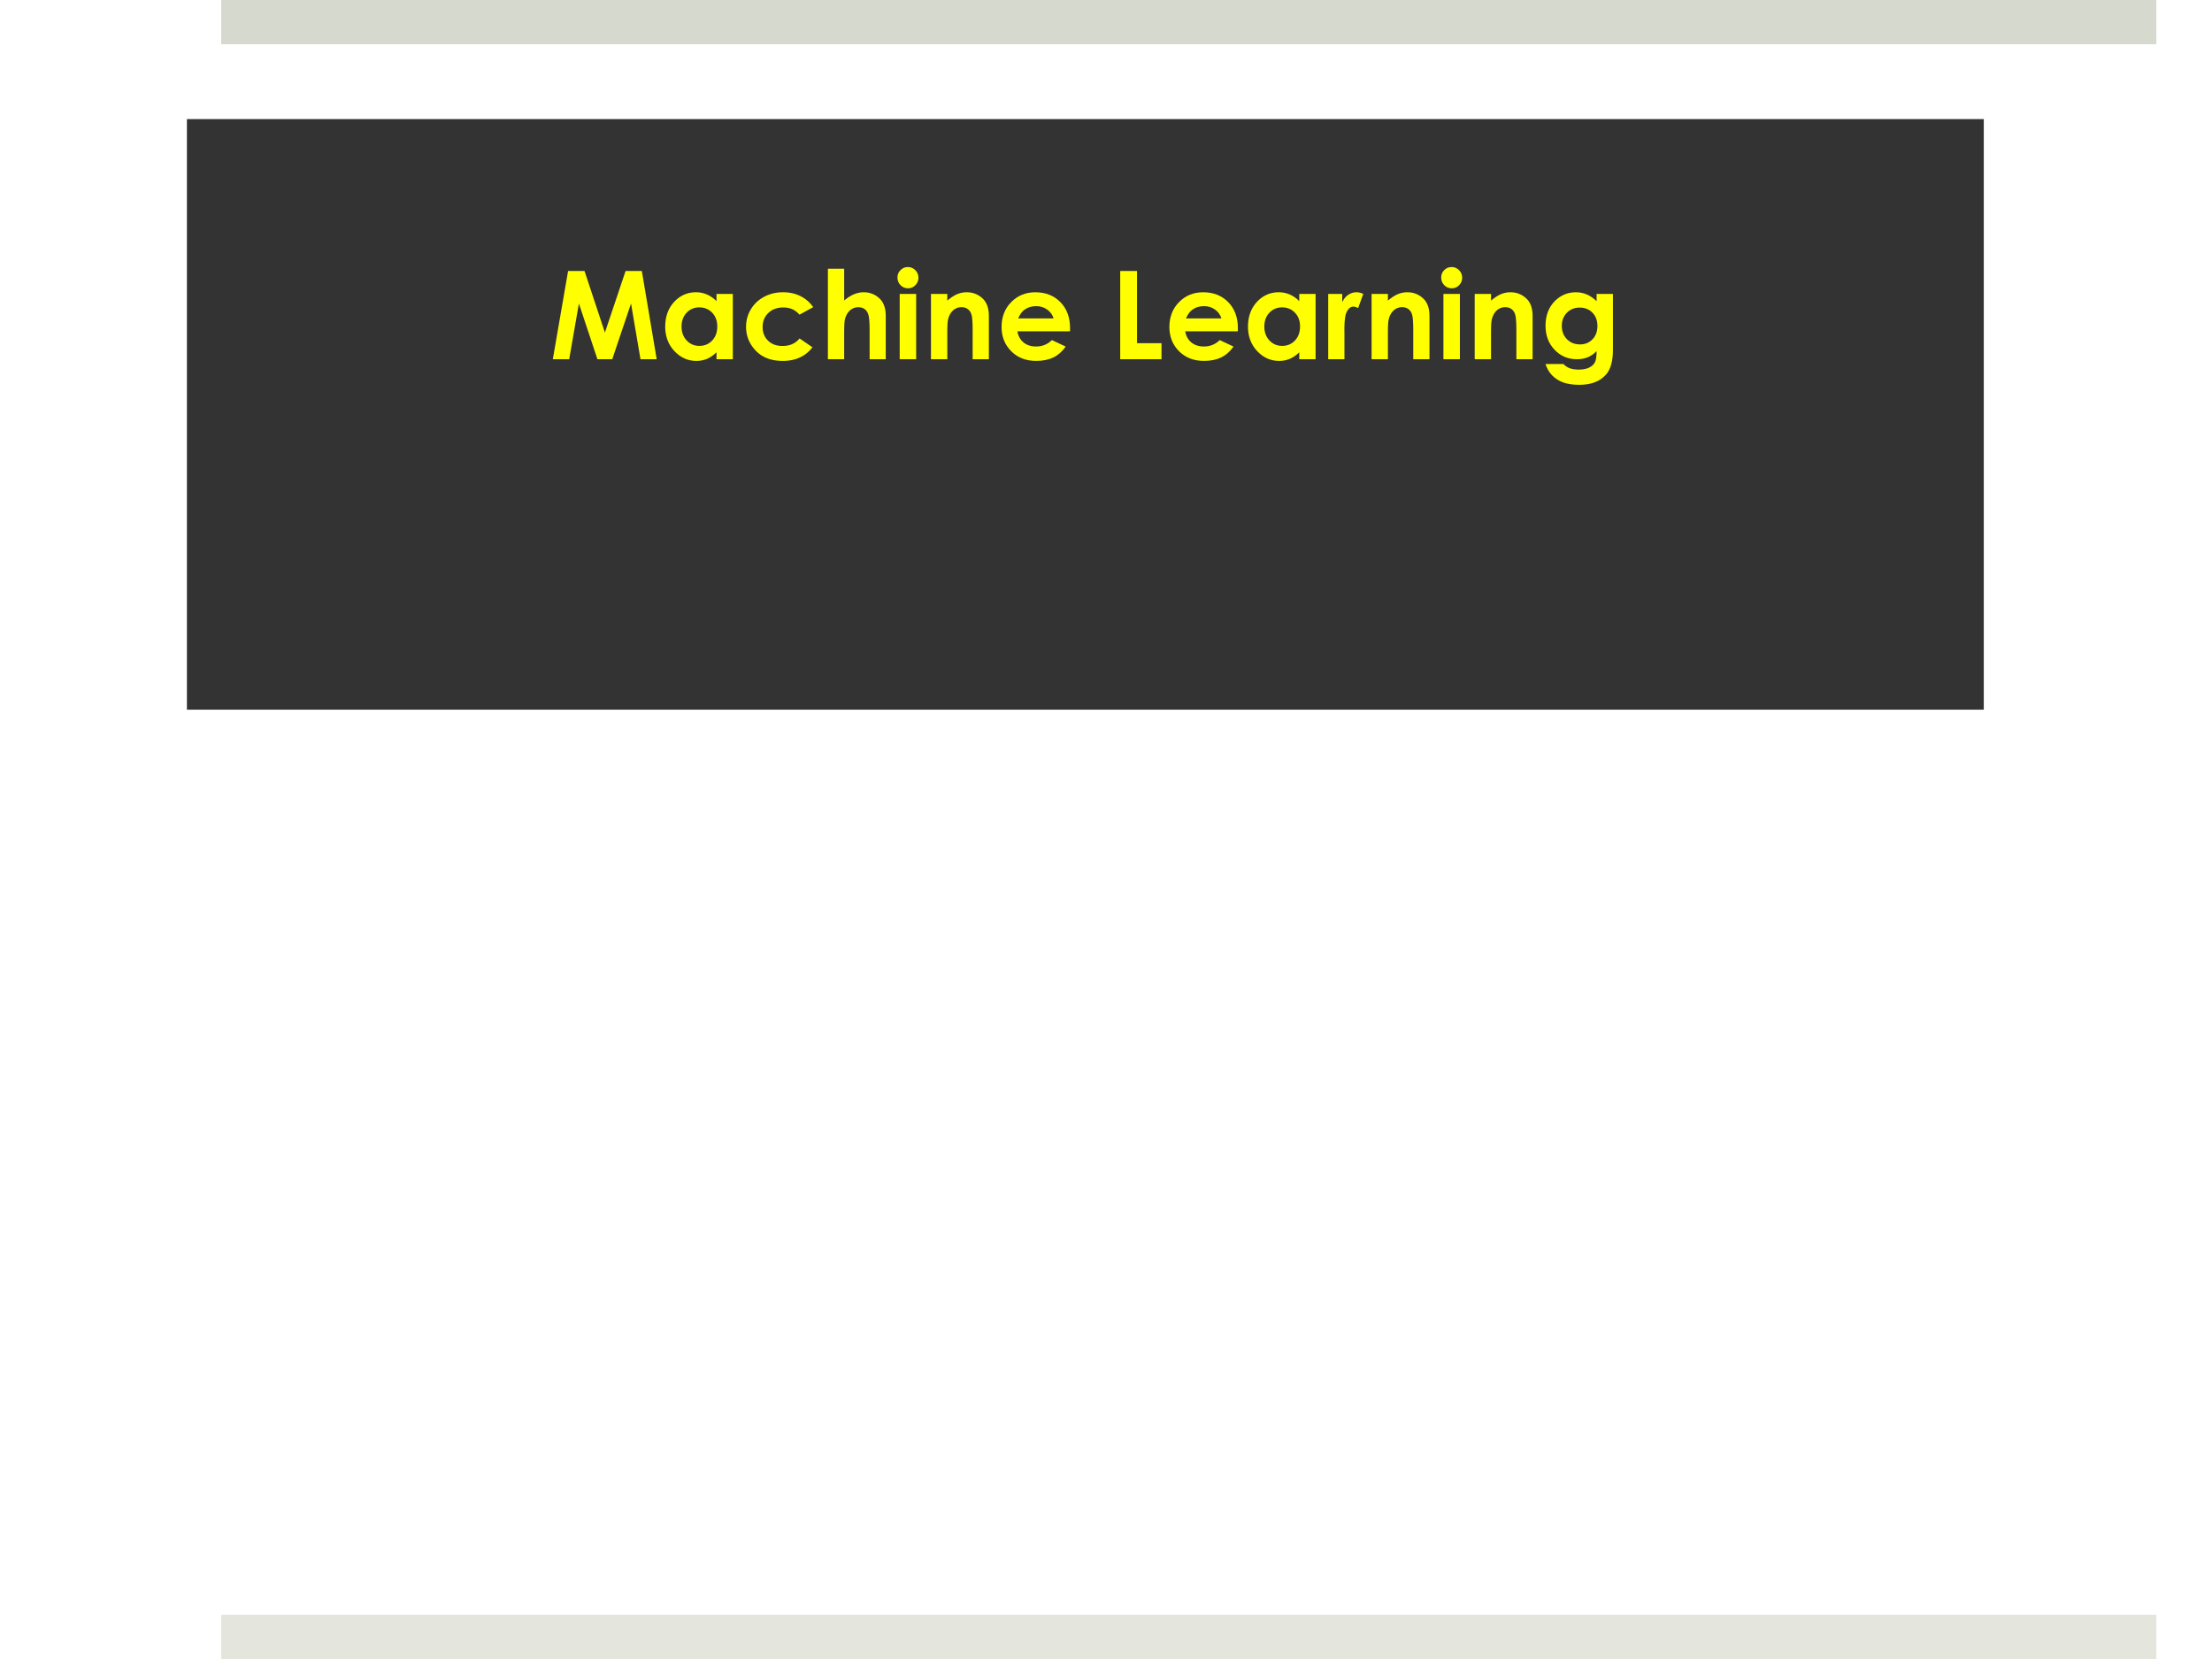
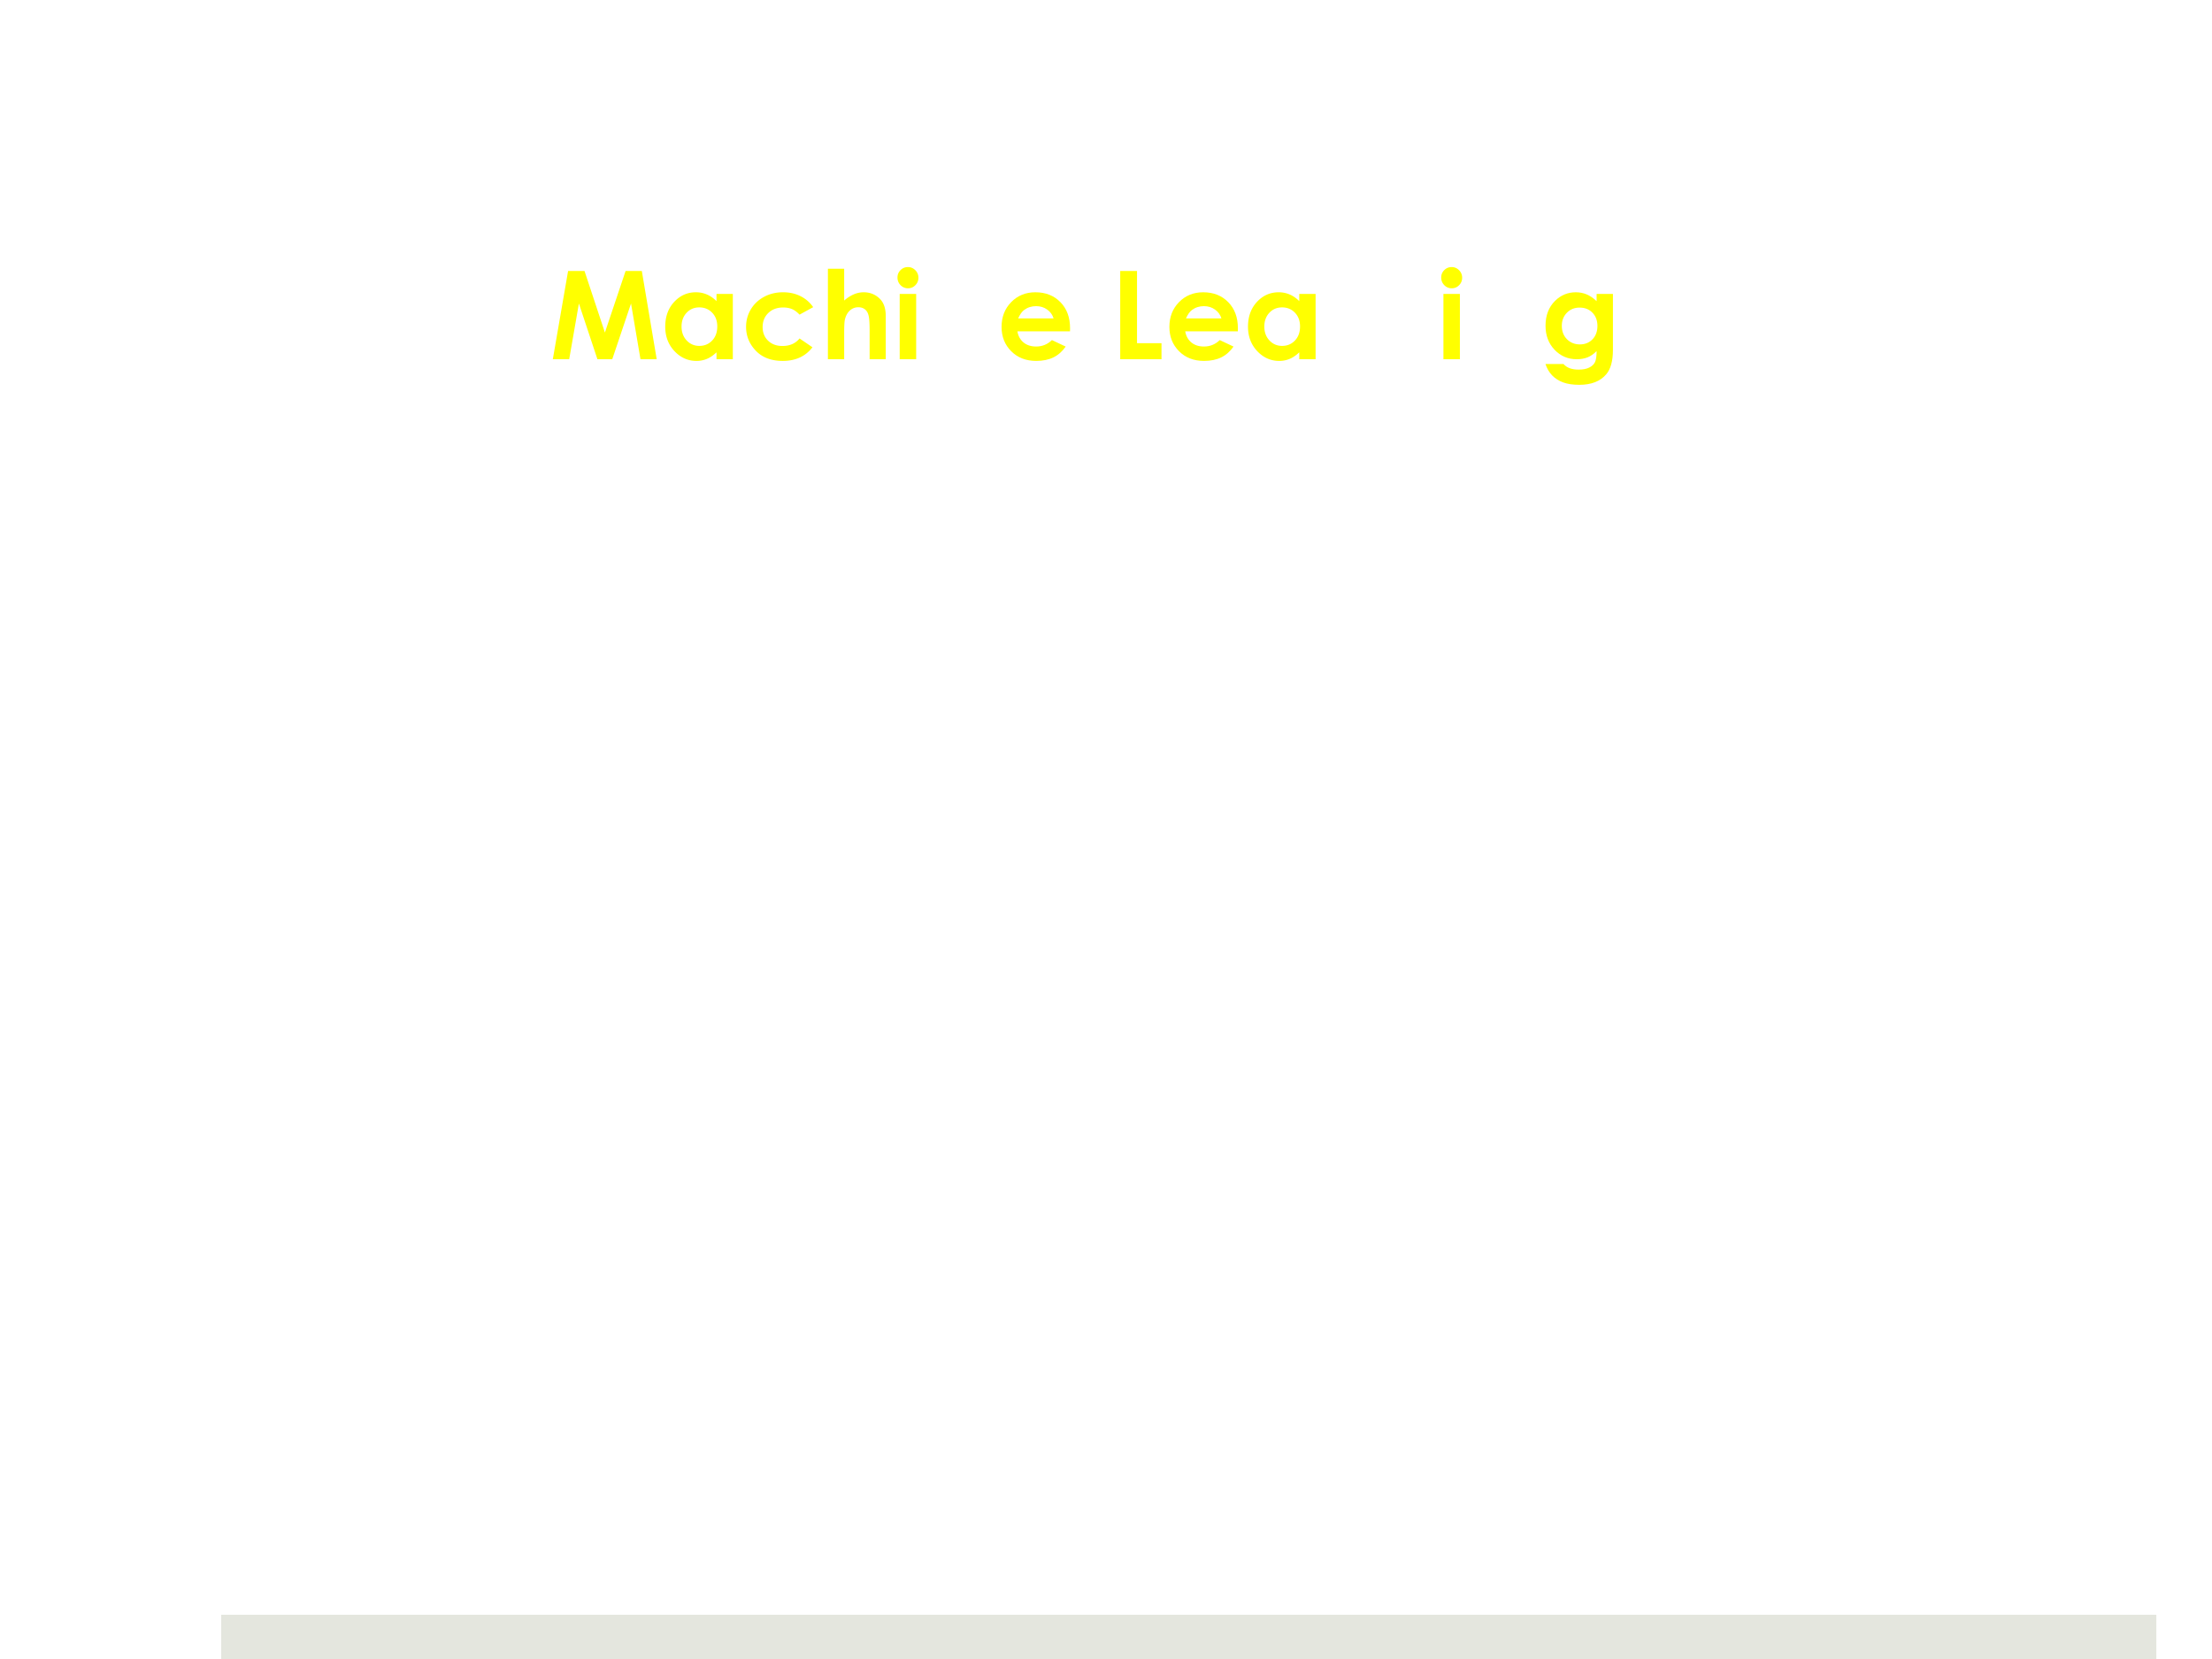
<svg xmlns="http://www.w3.org/2000/svg" xmlns:xlink="http://www.w3.org/1999/xlink" width="960" height="720" viewBox="0 0 720 540">
  <defs>
    <symbol overflow="visible" id="glyph0-0">
      <path d="M5 0v-25h20V0zm.625-.625h18.75v-23.75H5.625zm0 0" />
    </symbol>
    <symbol overflow="visible" id="glyph0-1">
      <path d="M6.063-28.734h5.343l6.64 20.047 6.735-20.047h5.282L34.906 0h-5.281l-3.078-18.14L20.437 0H15.61L9.58-18.14 6.421 0H1.094zm0 0" />
    </symbol>
    <symbol overflow="visible" id="glyph0-2">
      <path d="M18.406-21.25h5.313V0h-5.313v-2.25c-1.043.992-2.09 1.703-3.14 2.14a8.792 8.792 0 0 1-3.407.657c-2.75 0-5.132-1.063-7.14-3.188-2-2.132-3-4.785-3-7.953 0-3.281.968-5.969 2.906-8.062 1.945-2.094 4.305-3.14 7.078-3.14 1.27 0 2.461.241 3.578.718 1.125.48 2.164 1.203 3.125 2.172zm-5.61 4.375c-1.655 0-3.03.586-4.124 1.75-1.094 1.168-1.64 2.664-1.64 4.484 0 1.836.554 3.344 1.671 4.532 1.113 1.18 2.485 1.765 4.11 1.765 1.675 0 3.066-.578 4.171-1.734 1.114-1.164 1.672-2.695 1.672-4.594 0-1.844-.558-3.336-1.672-4.484-1.105-1.145-2.5-1.719-4.187-1.719zm0 0" />
    </symbol>
    <symbol overflow="visible" id="glyph0-3">
      <path d="M23.5-16.953l-4.438 2.437c-.835-.875-1.656-1.476-2.468-1.812-.813-.344-1.766-.516-2.86-.516-1.992 0-3.605.602-4.843 1.797-1.23 1.188-1.844 2.715-1.844 4.578 0 1.813.594 3.293 1.781 4.438 1.188 1.148 2.742 1.718 4.672 1.718 2.383 0 4.238-.816 5.563-2.453l4.203 2.875C20.984-.93 17.766.547 13.609.547c-3.73 0-6.656-1.102-8.78-3.313-2.118-2.218-3.173-4.812-3.173-7.78 0-2.063.516-3.958 1.547-5.688 1.031-1.727 2.469-3.086 4.313-4.078 1.843-.989 3.898-1.485 6.171-1.485 2.114 0 4.008.422 5.688 1.266a10.815 10.815 0 0 1 4.125 3.578zm0 0" />
    </symbol>
    <symbol overflow="visible" id="glyph0-4">
      <path d="M2.719-29.453h5.297v10.344c1.039-.895 2.086-1.567 3.14-2.016a8.14 8.14 0 0 1 3.203-.672c2.102 0 3.88.73 5.329 2.188 1.238 1.261 1.859 3.117 1.859 5.562V0h-5.25v-9.313c0-2.468-.121-4.132-.36-5-.23-.874-.632-1.523-1.203-1.953-.562-.437-1.261-.656-2.093-.656-1.086 0-2.016.36-2.797 1.078-.774.719-1.305 1.7-1.594 2.938-.156.636-.234 2.094-.234 4.375V0H2.719zm0 0" />
    </symbol>
    <symbol overflow="visible" id="glyph0-5">
      <path d="M4.781-30c.938 0 1.739.34 2.407 1.016a3.354 3.354 0 0 1 1.015 2.453c0 .96-.336 1.773-1 2.437-.656.668-1.45 1-2.375 1a3.31 3.31 0 0 1-2.437-1.015c-.668-.688-1-1.52-1-2.5 0-.938.328-1.735.984-2.391.664-.664 1.469-1 2.406-1zM2.11-21.25h5.36V0h-5.36zm0 0" />
    </symbol>
    <symbol overflow="visible" id="glyph0-6">
-       <path d="M2.703-21.25h5.313v2.172c1.207-1.02 2.3-1.727 3.28-2.125a8.067 8.067 0 0 1 3.017-.594c2.113 0 3.906.735 5.374 2.203 1.239 1.25 1.86 3.102 1.86 5.547V0h-5.281v-9.313c0-2.539-.118-4.226-.344-5.062-.219-.832-.617-1.469-1.188-1.906-.562-.438-1.261-.657-2.093-.657-1.086 0-2.016.368-2.797 1.094-.774.719-1.305 1.715-1.594 2.985-.156.668-.234 2.109-.234 4.328V0H2.703zm0 0" />
-     </symbol>
+       </symbol>
    <symbol overflow="visible" id="glyph0-7">
      <path d="M23.984-9.078H6.86c.25 1.512.91 2.715 1.985 3.61 1.07.886 2.441 1.327 4.11 1.327 1.987 0 3.702-.695 5.14-2.093l4.484 2.109c-1.117 1.594-2.453 2.773-4.015 3.531C17 .164 15.14.546 12.983.546c-3.336 0-6.046-1.05-8.14-3.155-2.094-2.102-3.14-4.739-3.14-7.907 0-3.238 1.038-5.925 3.124-8.062 2.094-2.145 4.719-3.219 7.875-3.219 3.344 0 6.063 1.074 8.156 3.219C22.953-16.441 24-13.613 24-10.094zm-5.343-4.203c-.356-1.188-1.055-2.149-2.094-2.89-1.031-.74-2.23-1.11-3.594-1.11-1.492 0-2.793.418-3.906 1.25-.711.523-1.36 1.437-1.953 2.75zm0 0" />
    </symbol>
    <symbol overflow="visible" id="glyph0-9">
      <path d="M3.281-28.734H8.75V-5.22h7.969V0H3.28zm0 0" />
    </symbol>
    <symbol overflow="visible" id="glyph0-10">
-       <path d="M1.453-21.25h4.563v2.672c.5-1.05 1.156-1.848 1.968-2.39a4.753 4.753 0 0 1 2.704-.829c.687 0 1.41.184 2.171.547l-1.671 4.594c-.626-.313-1.137-.469-1.532-.469-.824 0-1.523.512-2.094 1.531-.562 1.012-.843 3-.843 5.969l.015 1.031V0h-5.28zm0 0" />
-     </symbol>
+       </symbol>
    <symbol overflow="visible" id="glyph0-11">
      <path d="M18.406-21.25h5.313v18.203c0 3.594-.727 6.238-2.172 7.938-1.938 2.289-4.86 3.437-8.766 3.437-2.086 0-3.84-.262-5.265-.781-1.418-.524-2.618-1.29-3.594-2.297-.969-1.012-1.688-2.242-2.156-3.688H7.64c.52.602 1.187 1.055 2 1.36.82.3 1.796.453 2.921.453 1.426 0 2.579-.227 3.454-.672.875-.437 1.488-1.012 1.843-1.719.364-.699.547-1.906.547-3.625-.937.938-1.922 1.618-2.953 2.032-1.031.406-2.2.609-3.5.609C9.098 0 6.688-1.023 4.72-3.078 2.758-5.141 1.78-7.75 1.78-10.906c0-3.364 1.04-6.07 3.125-8.125 1.883-1.844 4.133-2.766 6.75-2.766 1.227 0 2.383.227 3.469.672 1.094.45 2.188 1.188 3.281 2.219zm-5.531 4.438c-1.68 0-3.063.562-4.156 1.687-1.094 1.125-1.64 2.543-1.64 4.25 0 1.773.554 3.227 1.671 4.36 1.125 1.124 2.531 1.687 4.219 1.687 1.656 0 3.02-.55 4.094-1.656 1.07-1.102 1.609-2.555 1.609-4.36 0-1.77-.543-3.207-1.625-4.312-1.074-1.102-2.465-1.656-4.172-1.656zm0 0" />
    </symbol>
  </defs>
  <g id="surface1">
-     <path fill="#fff" d="M0 0h720v540H0z" />
-     <path d="M72 14.398h629.879V0H72zm0 0" fill-rule="evenodd" fill="#d6d9cd" />
    <path d="M72 540h629.879v-14.398H72zm0 0" fill-rule="evenodd" fill="#e4e6de" />
-     <path d="M60.84 231h584.879V38.762H60.839zm0 0" fill-rule="evenodd" fill="#333" />
    <g fill="#ff0">
      <use xlink:href="#glyph0-1" x="178.85" y="116.93" />
      <use xlink:href="#glyph0-2" x="214.814" y="116.93" />
      <use xlink:href="#glyph0-3" x="241.188" y="116.93" />
      <use xlink:href="#glyph0-4" x="266.762" y="116.93" />
      <use xlink:href="#glyph0-5" x="290.738" y="116.93" />
      <use xlink:href="#glyph0-6" x="300.328" y="116.93" />
      <use xlink:href="#glyph0-7" x="324.304" y="116.93" />
      <use xlink:href="#glyph0-8" x="349.879" y="116.93" />
    </g>
    <g fill="#ff0">
      <use xlink:href="#glyph0-9" x="361.347" y="116.93" />
      <use xlink:href="#glyph0-7" x="378.93" y="116.93" />
      <use xlink:href="#glyph0-2" x="404.504" y="116.93" />
      <use xlink:href="#glyph0-10" x="430.878" y="116.93" />
    </g>
    <g fill="#ff0">
      <use xlink:href="#glyph0-6" x="443.745" y="116.93" />
      <use xlink:href="#glyph0-5" x="467.721" y="116.93" />
      <use xlink:href="#glyph0-6" x="477.311" y="116.93" />
      <use xlink:href="#glyph0-11" x="501.287" y="116.93" />
    </g>
    <script>document.getElementsByTagName("svg")[0].addEventListener("click", sendClickToParentDocument, false);function sendClickToParentDocument(evt){ var target = evt.target; if(target.correspondingUseElement){ target = target.correspondingUseElement;} if (window.parent.svgElementClicked){ window.parent.svgElementClicked(target, 'click', evt.clientX,evt.clientY); } else { console.log("You clicked '" + target.id + "' which is a " + target.nodeName + " element");}}document.getElementsByTagName("svg")[0].addEventListener("mousemove", sendMouseToParentDocument, false);function sendMouseToParentDocument(evt){ var target = evt.target; if(target.correspondingUseElement) { target = target.correspondingUseElement; } if (window.parent.svgElementClicked){ window.parent.svgElementClicked(target, 'mousemove', evt.clientX,evt.clientY); } else { console.log("You clicked '" + target.id + "' which is a " + target.nodeName + " element");}}</script>
  </g>
</svg>